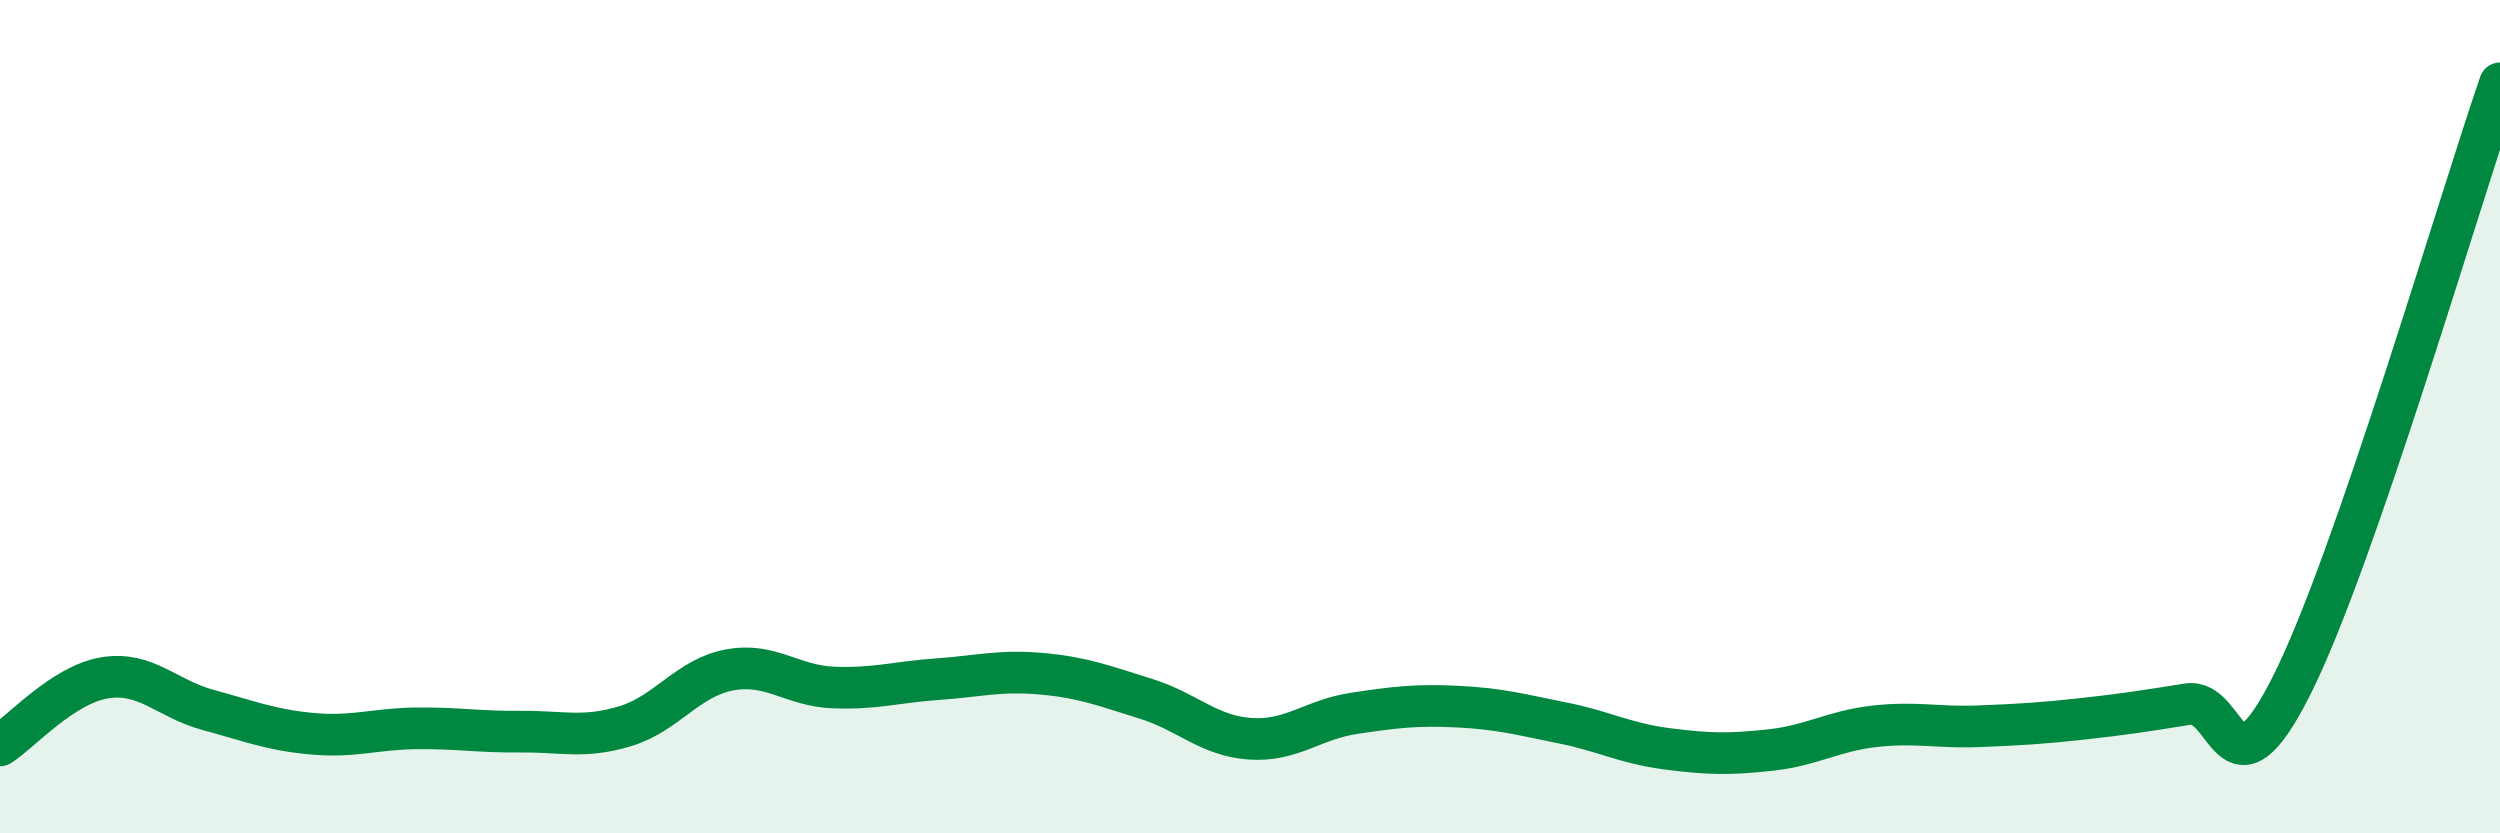
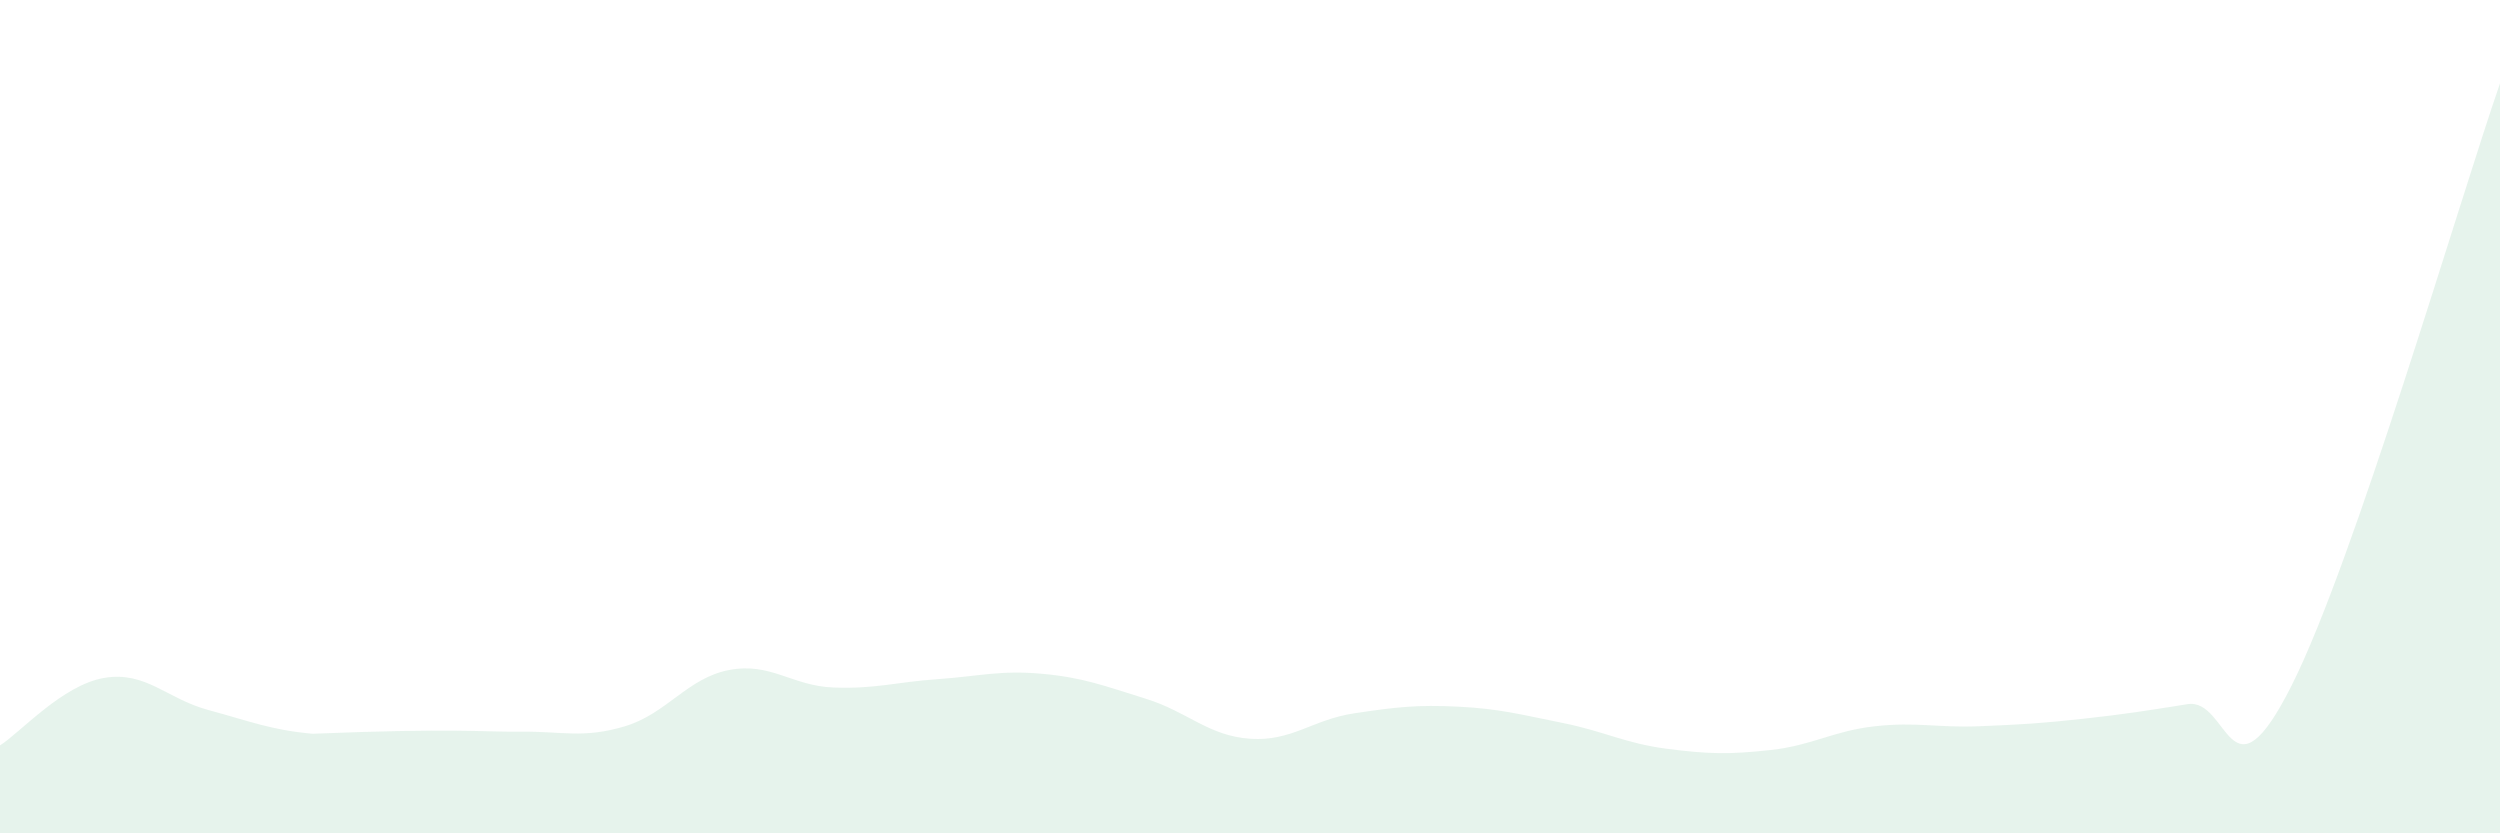
<svg xmlns="http://www.w3.org/2000/svg" width="60" height="20" viewBox="0 0 60 20">
-   <path d="M 0,17.89 C 0.5,17.57 1.5,16.44 2.5,16.27 C 3.5,16.1 4,16.77 5,17.04 C 6,17.31 6.5,17.52 7.5,17.61 C 8.5,17.7 9,17.49 10,17.48 C 11,17.47 11.5,17.57 12.5,17.56 C 13.5,17.55 14,17.73 15,17.43 C 16,17.13 16.5,16.27 17.5,16.08 C 18.5,15.89 19,16.46 20,16.5 C 21,16.54 21.5,16.37 22.5,16.3 C 23.5,16.23 24,16.08 25,16.17 C 26,16.26 26.5,16.46 27.5,16.77 C 28.5,17.08 29,17.66 30,17.73 C 31,17.8 31.5,17.27 32.5,17.12 C 33.5,16.97 34,16.91 35,16.96 C 36,17.01 36.5,17.15 37.5,17.35 C 38.5,17.55 39,17.84 40,17.97 C 41,18.1 41.5,18.11 42.5,18 C 43.5,17.89 44,17.54 45,17.43 C 46,17.32 46.5,17.47 47.5,17.43 C 48.5,17.39 49,17.36 50,17.25 C 51,17.14 51.5,17.06 52.5,16.9 C 53.5,16.74 53.5,19.43 55,16.45 C 56.5,13.47 59,4.89 60,2L60 20L0 20Z" fill="#008740" opacity="0.1" stroke-linecap="round" stroke-linejoin="round" />
-   <path d="M 0,17.89 C 0.5,17.57 1.5,16.44 2.5,16.27 C 3.5,16.1 4,16.77 5,17.04 C 6,17.31 6.5,17.52 7.5,17.61 C 8.5,17.7 9,17.49 10,17.48 C 11,17.47 11.5,17.57 12.5,17.56 C 13.5,17.55 14,17.73 15,17.43 C 16,17.13 16.5,16.27 17.5,16.08 C 18.5,15.89 19,16.46 20,16.5 C 21,16.54 21.5,16.37 22.5,16.3 C 23.5,16.23 24,16.08 25,16.17 C 26,16.26 26.5,16.46 27.5,16.77 C 28.5,17.08 29,17.66 30,17.73 C 31,17.8 31.5,17.27 32.5,17.12 C 33.5,16.97 34,16.91 35,16.96 C 36,17.01 36.5,17.15 37.5,17.35 C 38.5,17.55 39,17.84 40,17.97 C 41,18.1 41.5,18.11 42.5,18 C 43.5,17.89 44,17.54 45,17.43 C 46,17.32 46.5,17.47 47.5,17.43 C 48.5,17.39 49,17.36 50,17.25 C 51,17.14 51.5,17.06 52.5,16.9 C 53.5,16.74 53.5,19.43 55,16.45 C 56.5,13.47 59,4.89 60,2" stroke="#008740" stroke-width="1" fill="none" stroke-linecap="round" stroke-linejoin="round" />
+   <path d="M 0,17.89 C 0.5,17.57 1.5,16.44 2.5,16.27 C 3.5,16.1 4,16.77 5,17.04 C 6,17.31 6.5,17.52 7.5,17.61 C 11,17.47 11.5,17.57 12.5,17.56 C 13.5,17.55 14,17.73 15,17.43 C 16,17.13 16.5,16.27 17.5,16.08 C 18.5,15.89 19,16.46 20,16.5 C 21,16.54 21.5,16.37 22.5,16.3 C 23.5,16.23 24,16.08 25,16.17 C 26,16.26 26.5,16.46 27.5,16.77 C 28.5,17.08 29,17.66 30,17.73 C 31,17.8 31.5,17.27 32.5,17.12 C 33.5,16.97 34,16.91 35,16.96 C 36,17.01 36.5,17.15 37.5,17.35 C 38.5,17.55 39,17.84 40,17.97 C 41,18.1 41.5,18.11 42.5,18 C 43.5,17.89 44,17.54 45,17.43 C 46,17.32 46.5,17.47 47.5,17.43 C 48.5,17.39 49,17.36 50,17.25 C 51,17.14 51.5,17.06 52.5,16.9 C 53.5,16.74 53.5,19.43 55,16.45 C 56.5,13.47 59,4.89 60,2L60 20L0 20Z" fill="#008740" opacity="0.1" stroke-linecap="round" stroke-linejoin="round" />
</svg>